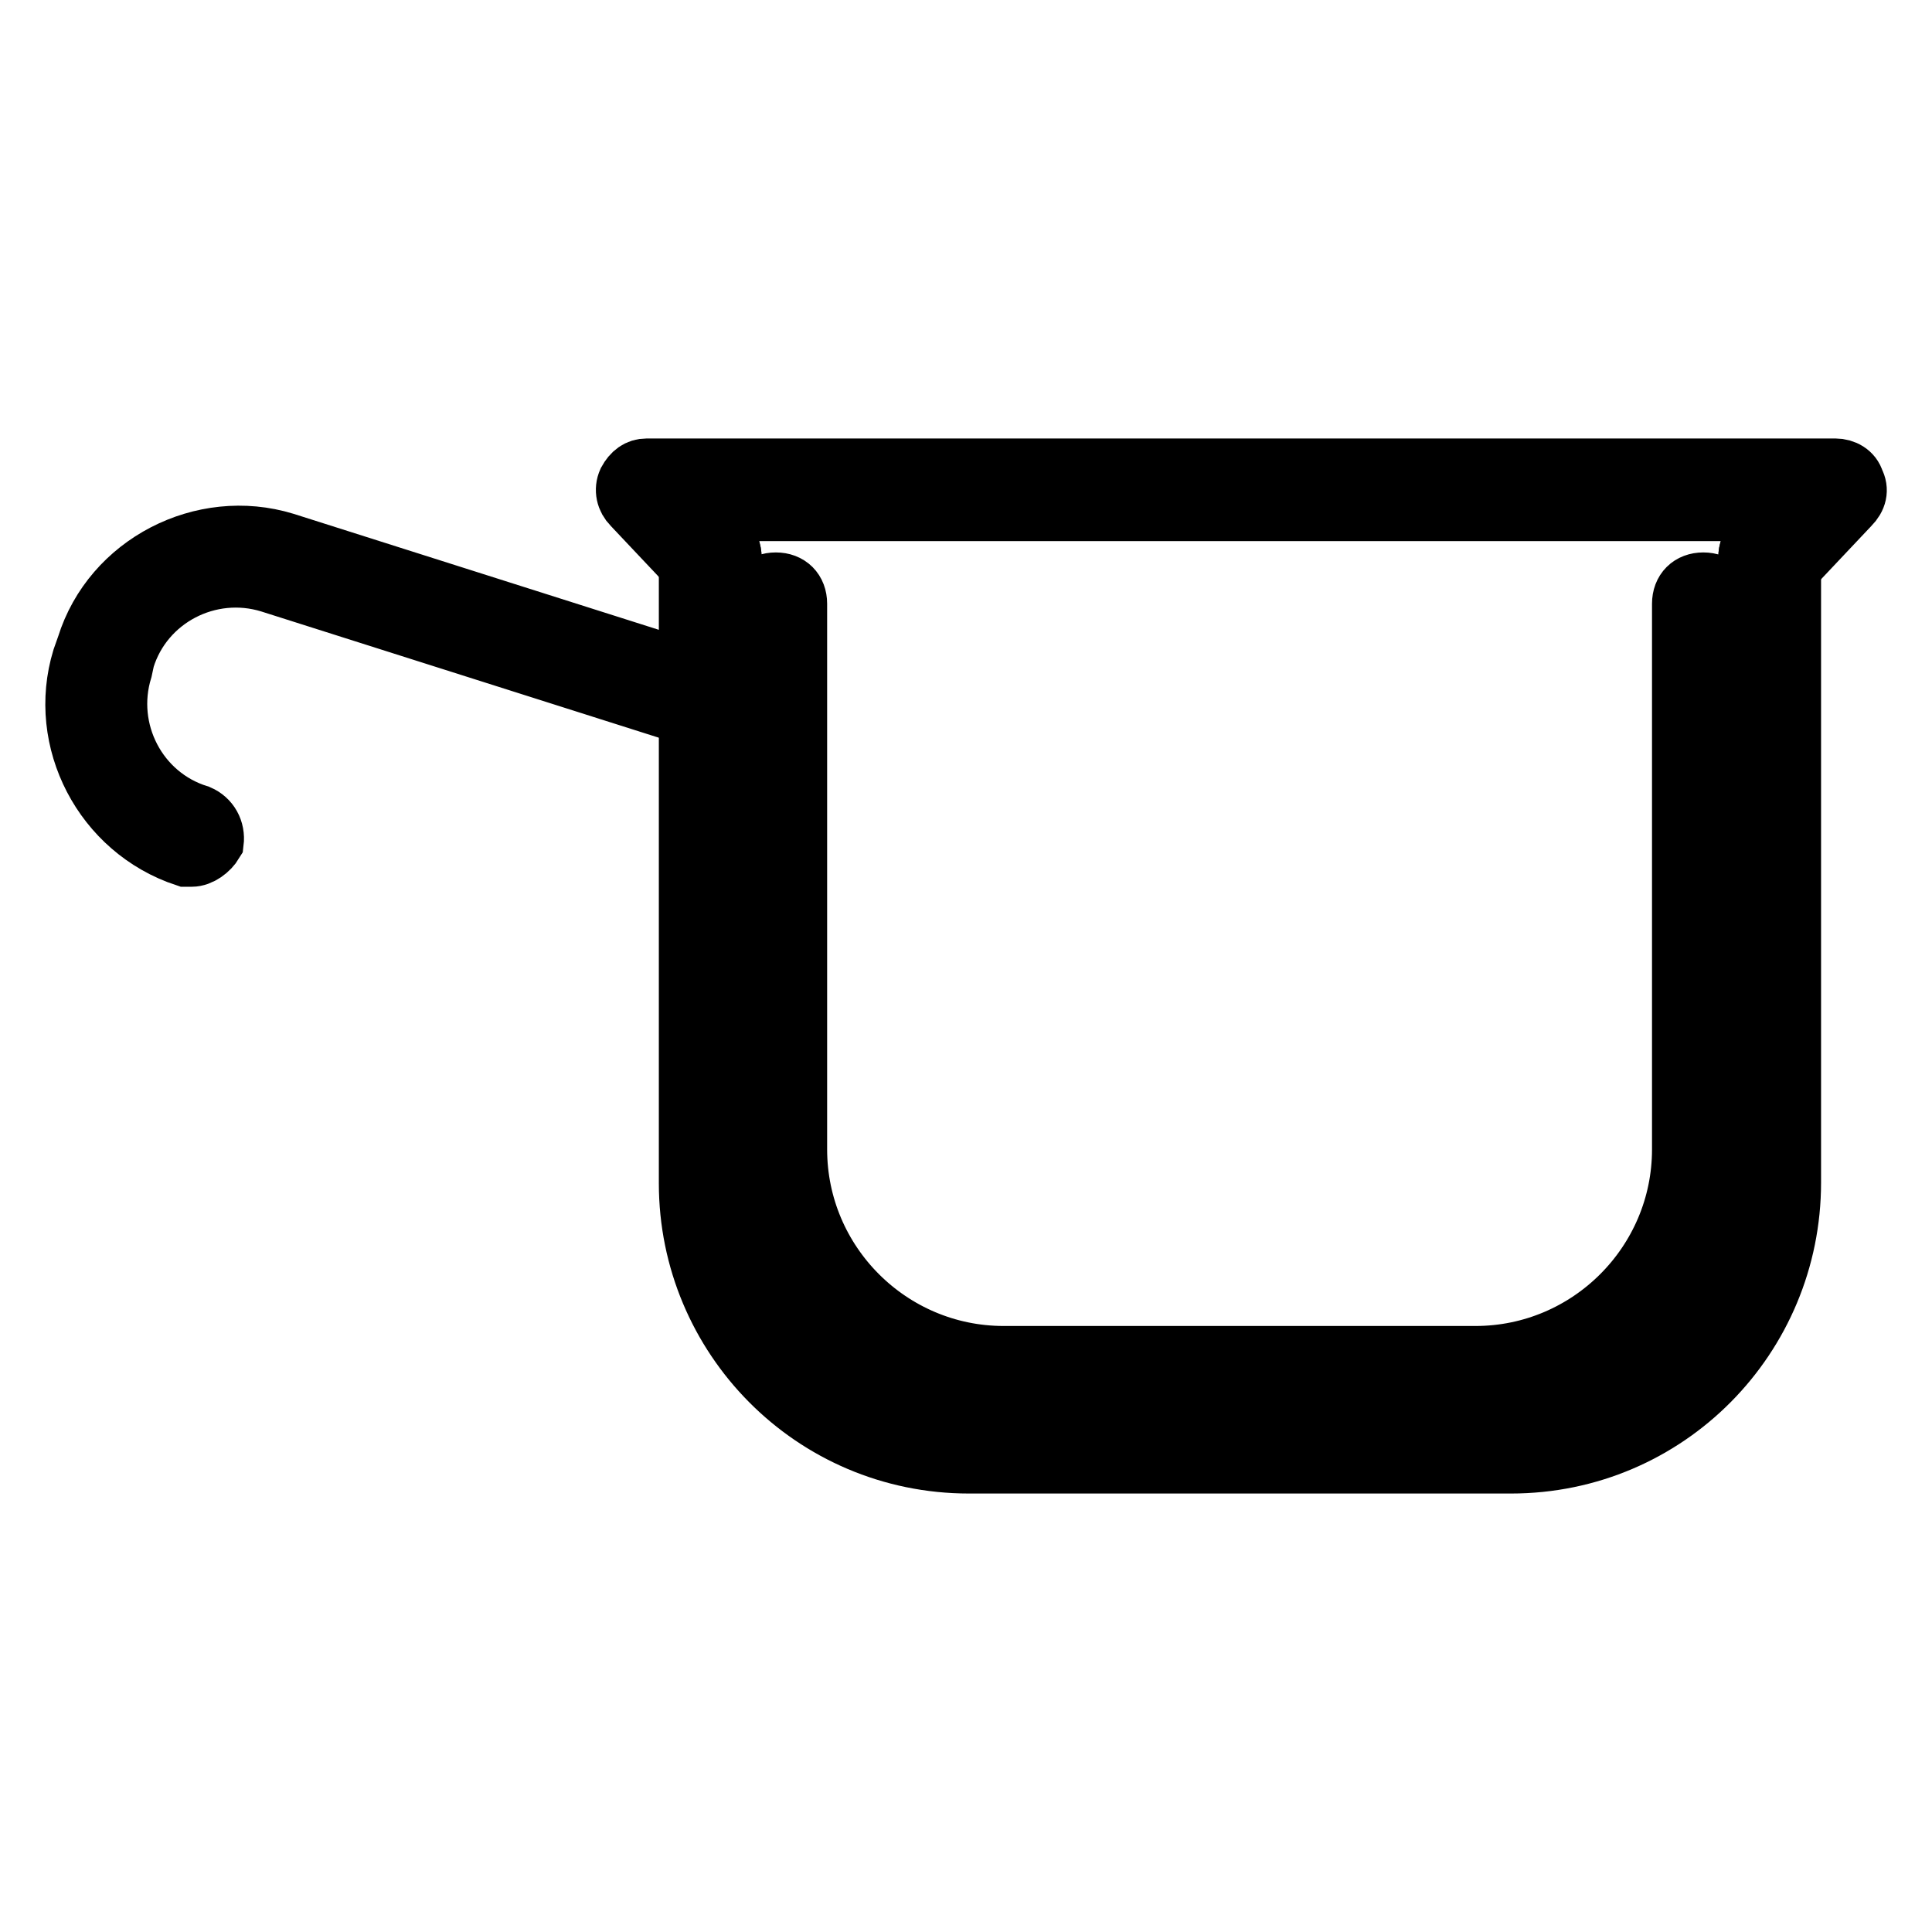
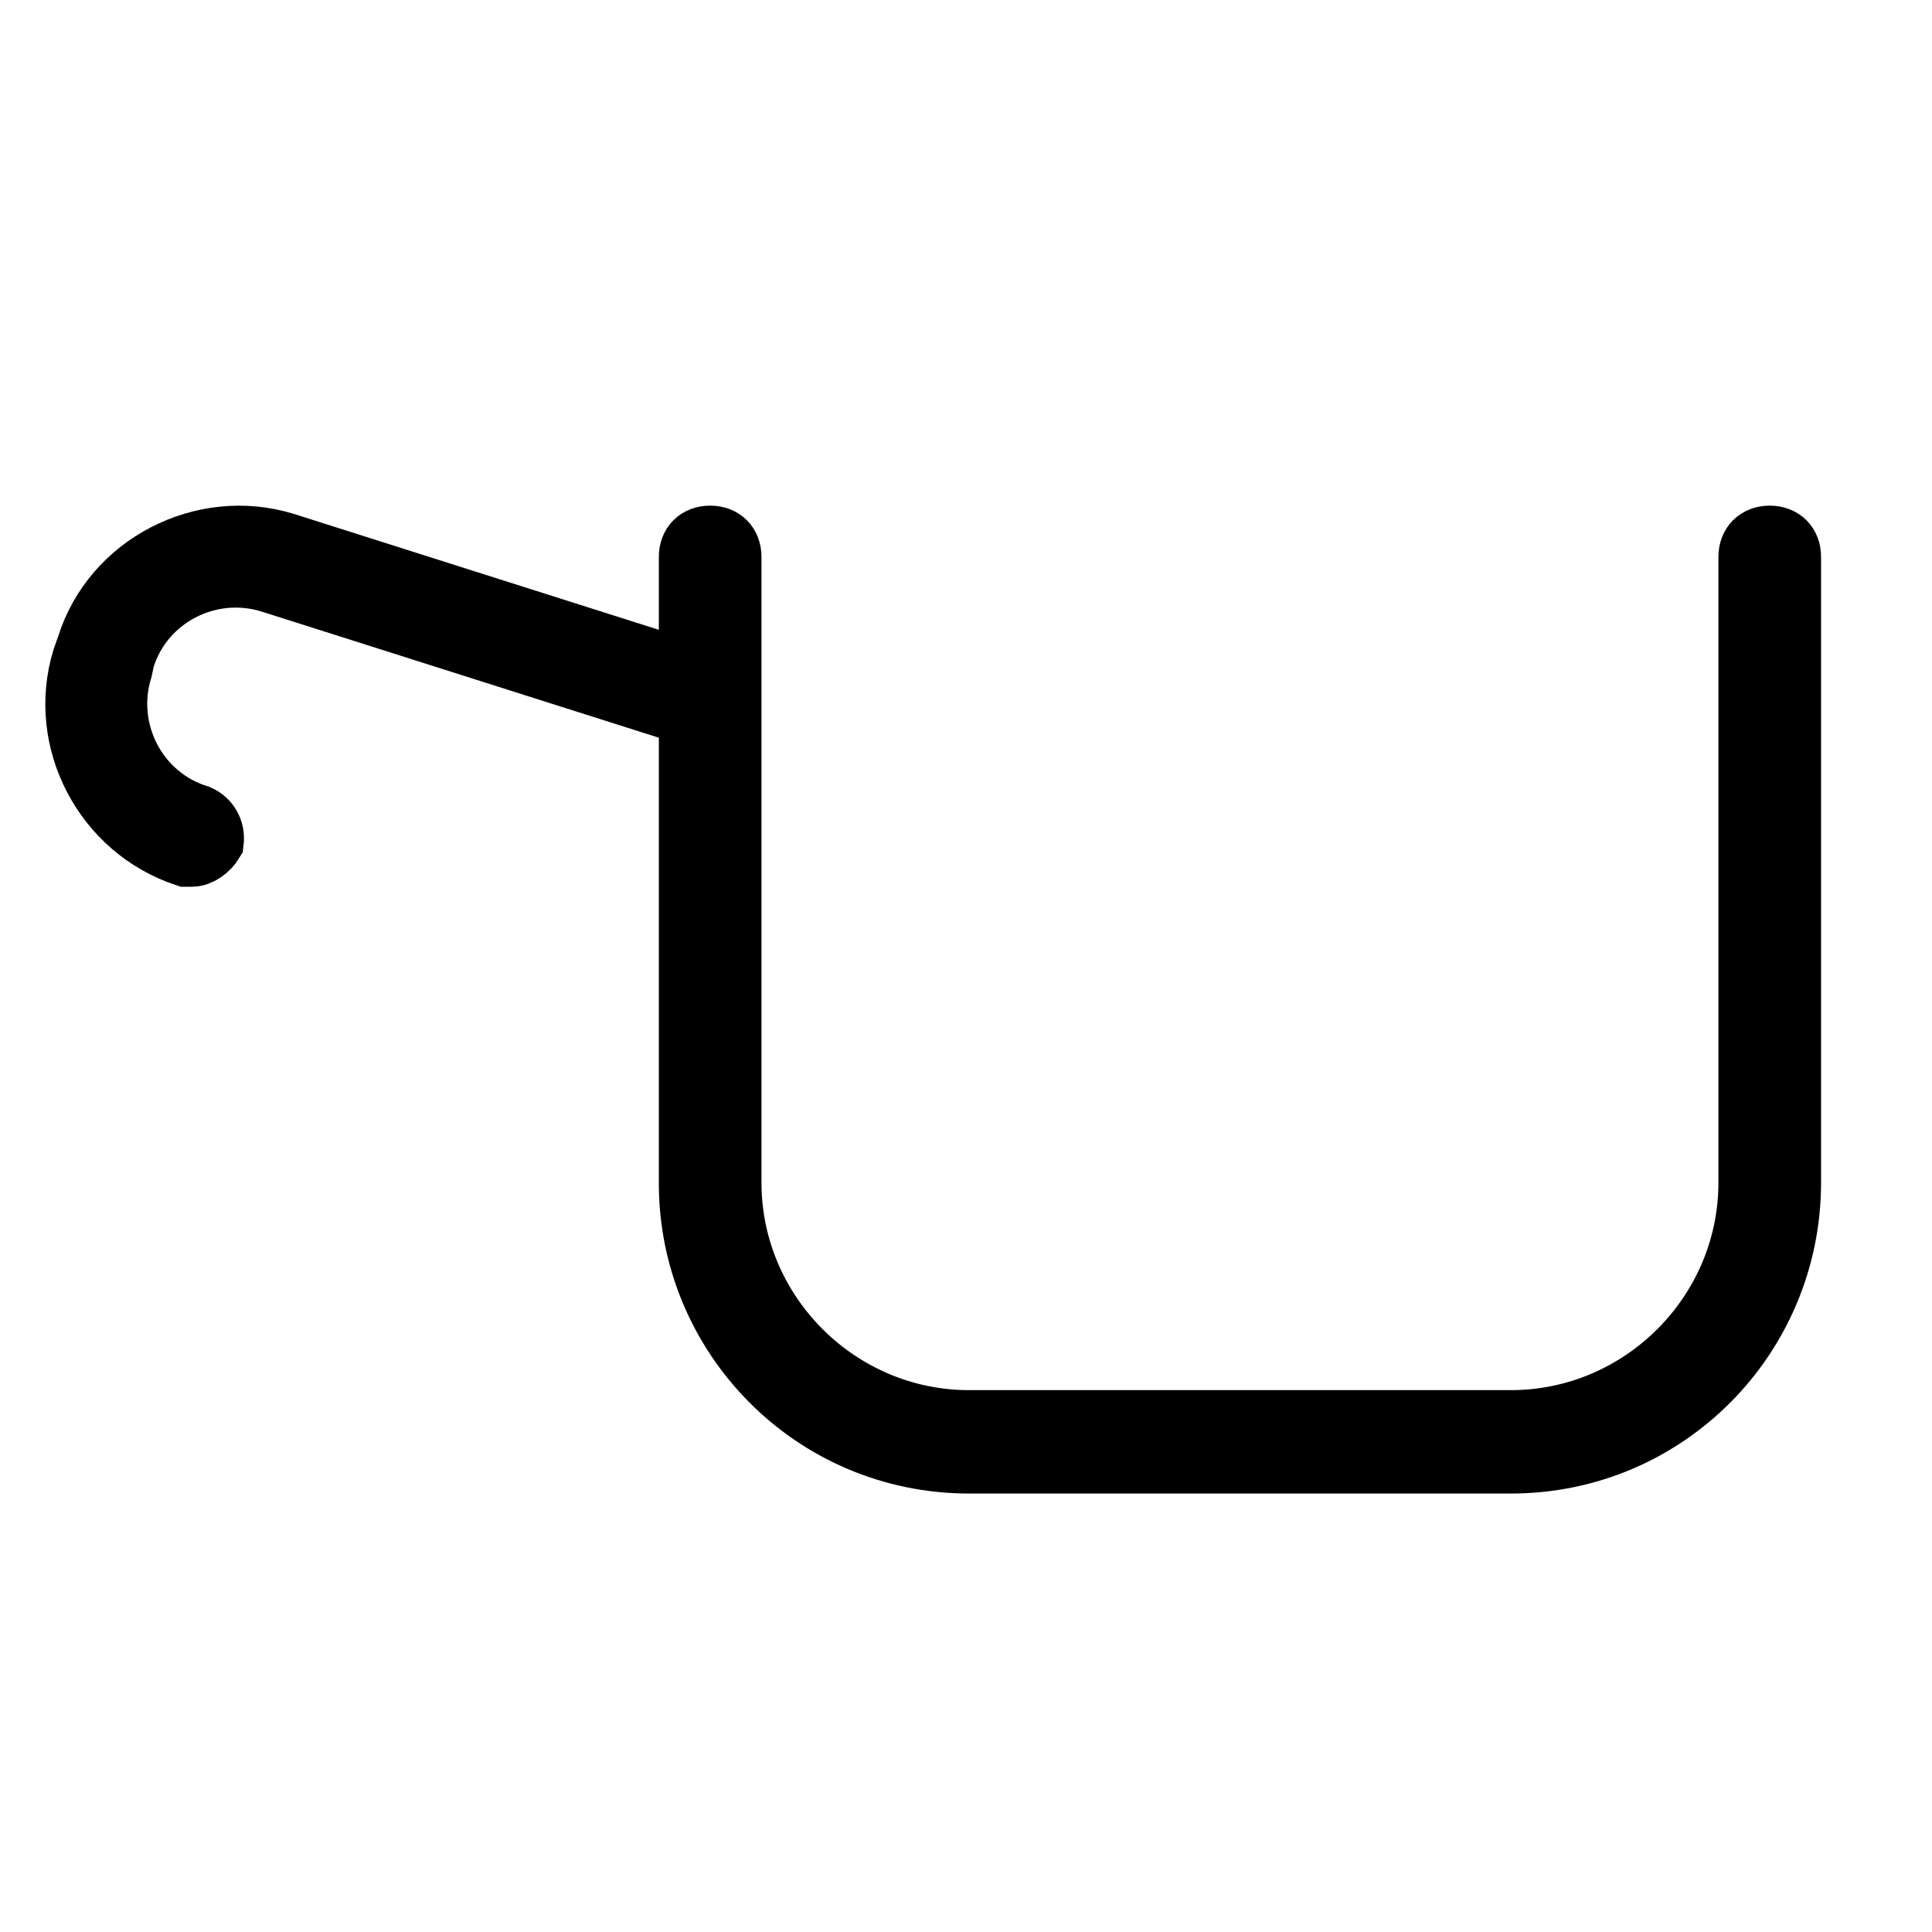
<svg xmlns="http://www.w3.org/2000/svg" version="1.1" x="0px" y="0px" viewBox="0 0 256 256" enable-background="new 0 0 256 256" xml:space="preserve">
  <g>
    <path stroke-width="8" fill-opacity="0" stroke="#000000" d="M200.2,193.9h-71.8c-20.7,0-37.1-16.8-37.1-37.1V73.8c0-1.7,1.1-2.8,2.8-2.8s2.8,1.1,2.8,2.8v82.9 c0,17.3,14.2,31.5,31.5,31.5h71.8c17.3,0,31.5-14.2,31.5-31.5V73.8c0-1.7,1.1-2.8,2.8-2.8c1.7,0,2.8,1.1,2.8,2.8v82.9 C237.3,177.1,220.9,193.9,200.2,193.9z" />
-     <path stroke-width="8" fill-opacity="0" stroke="#000000" d="M234.5,76.6c-0.6,0-1.4-0.3-2-0.8c-1.1-1.1-1.1-2.8,0-3.9l3.9-4.2H92.2l3.9,4.2c1.1,1.1,1.1,2.8,0,3.9 c-1.1,1.1-2.8,1.1-3.9,0l-8.4-8.9c-0.8-0.8-1.1-2-0.6-3.1c0.6-1.1,1.4-1.7,2.5-1.7h157.5c1.1,0,2.2,0.6,2.5,1.7 c0.6,1.1,0.3,2.2-0.6,3.1l-8.4,8.9C236.2,76.4,235.4,76.6,234.5,76.6L234.5,76.6z M195.7,185h-62.8c-18.1,0-32.9-14.8-32.9-32.9V80 c0-1.7,1.1-2.8,2.8-2.8c1.7,0,2.8,1.1,2.8,2.8v72.3c0,15.1,12.3,27.4,27.4,27.4h62.5c15.1,0,27.4-12.3,27.4-27.4V80 c0-1.7,1.1-2.8,2.8-2.8c1.7,0,2.8,1.1,2.8,2.8v72.3C228.4,170.4,213.6,185,195.7,185L195.7,185z" />
    <path stroke-width="8" fill-opacity="0" stroke="#000000" d="M25.4,113.5h-0.8c-10.9-3.6-17-15.4-13.7-26.2l0.6-1.7c3.4-10.9,15.4-17,26.2-13.7l57,18.1 c1.4,0.6,2.2,2,1.7,3.6c-0.6,1.4-2,2.2-3.6,1.7l-57-18.1c-8.1-2.5-16.8,2-19.3,10.1l-0.3,1.4c-2.5,8.1,2,16.8,10.1,19.3 c1.4,0.6,2.2,2,2,3.6C27.7,112.6,26.5,113.5,25.4,113.5z" />
  </g>
</svg>